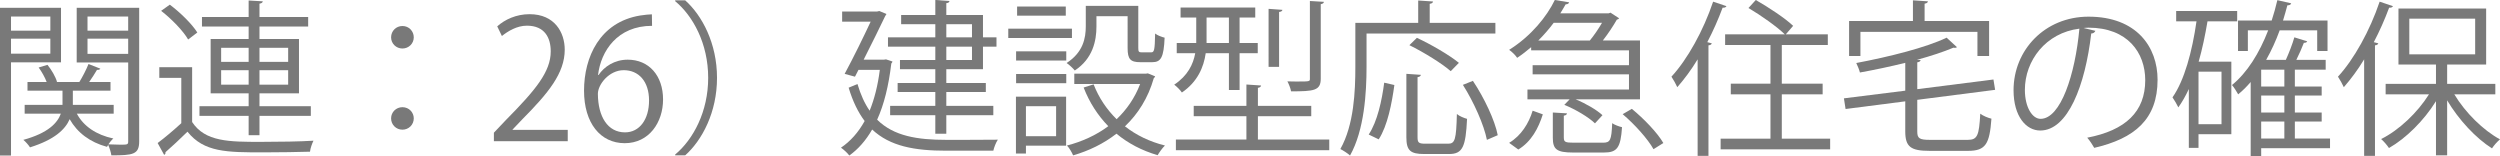
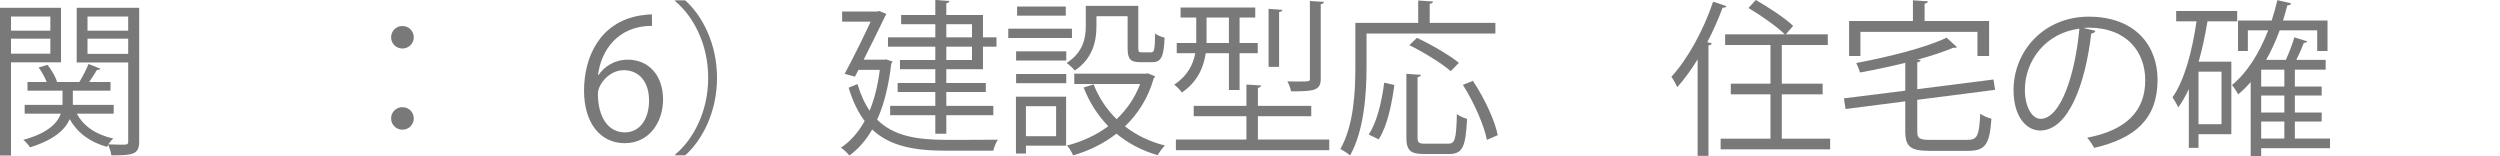
<svg xmlns="http://www.w3.org/2000/svg" id="_レイヤー_2" viewBox="0 0 240.054 15.014">
  <defs>
    <style>.cls-1{fill:#797979;}</style>
  </defs>
  <g id="_レイヤー_6">
    <g id="_レイヤー_11のコピー_2">
      <path class="cls-1" d="m5.858,5.986H1.057v8.948H0V.752h5.858v5.234Zm-1.024-4.401H1.057v1.36h3.777v-1.36Zm-3.777,3.569h3.777v-1.44H1.057v1.44ZM13.365.752v12.821c0,1.264-.592,1.344-2.673,1.344-.032-.272-.176-.72-.305-1.008-.048.064-.079.128-.111.192-1.649-.448-2.85-1.361-3.586-2.657-.432.992-1.456,1.969-3.81,2.705-.128-.208-.416-.544-.64-.72,2.4-.656,3.281-1.633,3.602-2.513h-3.474v-.848h3.633v-1.361h-3.361v-.832h1.841c-.16-.432-.464-.977-.768-1.393l.848-.256c.4.496.784,1.168.913,1.633l-.049.016h2.193c.304-.48.688-1.233.88-1.729l1.137.448c-.048.096-.176.128-.32.112-.191.32-.479.784-.752,1.168h2.049v.832h-3.617v1.361h3.921v.848h-3.537c.641,1.201,1.856,2.033,3.506,2.385-.16.128-.337.352-.48.56.432.016.832.032,1.137.032.688,0,.768,0,.768-.32v-7.571h-4.945V.752h6.002Zm-1.057.833h-3.905v1.36h3.905v-1.36Zm-3.905,3.585h3.905v-1.457h-3.905v1.457Z" />
-       <path class="cls-1" d="m18.449,6.451v5.266c1.248,1.905,3.585,1.905,6.595,1.905,1.761,0,3.81-.032,5.058-.112-.128.24-.304.736-.336,1.056-1.104.032-2.865.064-4.45.064-3.521,0-5.73,0-7.314-1.985-.736.721-1.489,1.425-2.113,1.969.017.128-.016.192-.128.256l-.624-1.136c.688-.512,1.521-1.217,2.272-1.905v-4.354h-2.112v-1.024h3.153ZM16.304.448c1.009.752,2.146,1.873,2.642,2.673l-.881.672c-.464-.816-1.584-1.969-2.593-2.753l.832-.592Zm7.571,12.533v-1.857h-4.722v-.928h4.722v-1.232h-3.649V3.746h3.649v-1.201h-4.481v-.912h4.481V.048l1.36.08c-.016.112-.111.192-.319.224v1.281h4.674v.912h-4.674v1.201h3.793v5.218h-3.793v1.232h4.93v.928h-4.93v1.857h-1.041Zm-2.641-8.388v1.345h2.641v-1.345h-2.641Zm0,3.538h2.641v-1.393h-2.641v1.393Zm6.435-3.538h-2.753v1.345h2.753v-1.345Zm0,3.538v-1.393h-2.753v1.393h2.753Z" />
      <path class="cls-1" d="m39.731,3.585c0,.592-.48,1.073-1.089,1.073s-1.089-.48-1.089-1.073c0-.608.48-1.088,1.089-1.088.641,0,1.089.512,1.089,1.088Zm0,7.779c0,.608-.48,1.088-1.089,1.088s-1.089-.48-1.089-1.088c0-.592.48-1.072,1.089-1.072.641,0,1.089.512,1.089,1.072Z" />
-       <path class="cls-1" d="m54.515,13.558h-7.091v-.816l1.168-1.232c2.85-2.881,4.29-4.626,4.29-6.579,0-1.281-.561-2.465-2.289-2.465-.96,0-1.824.528-2.4.992l-.448-.928c.736-.656,1.824-1.168,3.104-1.168,2.417,0,3.378,1.761,3.378,3.409,0,2.257-1.585,4.178-4.065,6.675l-.944.992v.032h5.298v1.088Z" />
      <path class="cls-1" d="m57.472,7.203c.545-.8,1.521-1.473,2.802-1.473,2.032,0,3.394,1.521,3.394,3.826,0,2.193-1.345,4.193-3.682,4.193s-3.906-1.937-3.906-5.042c0-3.217,1.505-6.579,5.395-7.219.448-.064.849-.112,1.12-.112l.017,1.104c-3.329,0-4.914,2.417-5.187,4.722h.048Zm4.851,2.449c0-1.84-.992-2.913-2.434-2.913-1.408,0-2.48,1.376-2.48,2.273.016,2.193.944,3.698,2.609,3.698,1.393,0,2.305-1.249,2.305-3.058Z" />
      <path class="cls-1" d="m64.831,14.838c1.745-1.457,3.17-4.129,3.17-7.363,0-3.313-1.473-5.955-3.17-7.363V.032h.961c1.633,1.457,3.057,4.146,3.057,7.443s-1.424,5.986-3.057,7.443h-.961v-.08Z" />
      <path class="cls-1" d="m85.073,5.698l.624.208c-.016.08-.063.144-.112.192-.256,2.161-.704,3.954-1.36,5.394,1.601,1.585,3.874,1.937,6.643,1.937.608,0,4.162,0,4.946-.016-.176.256-.368.752-.433,1.057h-4.529c-3.025,0-5.378-.417-7.106-2.033-.608,1.057-1.345,1.889-2.193,2.497-.16-.224-.576-.608-.801-.752.896-.608,1.665-1.457,2.273-2.561-.624-.832-1.137-1.873-1.537-3.201l.849-.352c.305,1.024.688,1.873,1.169,2.561.448-1.104.784-2.401.976-3.921h-2.049l-.336.656-.992-.272c.832-1.537,1.825-3.569,2.497-5.01h-2.737v-.977h3.361l.208-.048.688.288c-.032.064-.08.144-.128.208-.496,1.024-1.28,2.641-2.064,4.178h1.937l.208-.032Zm4.738.064v-1.281h-4.546v-.896h4.546v-1.264h-3.282v-.88h3.282V0l1.36.096c-.017.112-.097.192-.305.208v1.137h3.521v2.145h1.297v.896h-1.297v2.161h-3.521v1.329h3.794v.865h-3.794v1.328h4.514v.896h-4.514v1.777h-1.056v-1.777h-4.338v-.896h4.338v-1.328h-3.618v-.865h3.618v-1.329h-3.394v-.88h3.394Zm1.056-3.441v1.264h2.465v-1.264h-2.465Zm2.465,3.441v-1.281h-2.465v1.281h2.465Z" />
      <path class="cls-1" d="m102.93,2.753v.896h-6.114v-.896h6.114Zm-.56,6.53v4.706h-3.858v.752h-.96v-5.458h4.818Zm-4.803-3.473v-.88h4.818v.88h-4.818Zm0,2.177v-.88h4.818v.88h-4.818Zm4.771-7.363v.88h-4.674v-.88h4.674Zm-.929,9.572h-2.897v2.881h2.897v-2.881Zm3.874-8.644v.992c0,1.377-.353,3.089-2.081,4.226-.16-.208-.561-.576-.784-.72,1.584-1.024,1.841-2.385,1.841-3.521V.561h5.042v4.049c0,.352.048.417.336.417h.896c.304,0,.352-.208.384-1.809.208.176.641.336.912.4-.08,1.889-.352,2.353-1.184,2.353h-1.153c-.944,0-1.216-.288-1.216-1.345V1.553h-2.993Zm4.93,5.49l.704.288c-.016.08-.08.128-.128.176-.544,1.905-1.521,3.441-2.77,4.625,1.089.849,2.369,1.473,3.842,1.841-.24.224-.544.656-.704.929-1.521-.448-2.833-1.137-3.953-2.065-1.233.96-2.657,1.648-4.162,2.081-.112-.272-.368-.72-.592-.944,1.424-.368,2.784-.976,3.969-1.856-1.008-1.041-1.809-2.273-2.368-3.714l.96-.304c.496,1.28,1.248,2.401,2.209,3.345.96-.913,1.745-2.033,2.257-3.377h-6.322v-.992h6.866l.192-.032Z" />
      <path class="cls-1" d="m118.002,5.106h-2.226c-.191,1.344-.784,2.753-2.289,3.777-.144-.224-.512-.592-.736-.752,1.297-.864,1.825-1.953,2.018-3.025h-1.777v-.977h1.873V1.681h-1.505v-.96h7.171v.96h-1.504v2.449h1.744v.977h-1.744v3.537h-1.024v-3.537Zm2.785,8.291h6.851v1.024h-14.727v-1.024h6.771v-2.241h-5.059v-.993h5.059v-2.049l1.408.096c-.016.112-.096.192-.304.224v1.729h5.122v.993h-5.122v2.241Zm-4.931-11.717v2.449h2.146V1.681h-2.146Zm7.283-.736c-.016.112-.096.176-.32.208v5.266h-1.008V.849l1.328.096Zm3.985-.768c-.016.112-.096.192-.304.224v7.155c0,1.152-.656,1.216-2.85,1.216-.048-.288-.208-.688-.352-.96.368.016.72.016,1.008.016,1.152,0,1.152-.016,1.152-.272V.096l1.345.08Z" />
      <path class="cls-1" d="m143.59,3.217h-12.373v3.202c0,2.465-.208,6.066-1.585,8.515-.192-.192-.672-.496-.929-.624,1.312-2.321,1.44-5.57,1.44-7.891V2.193h6.035V.048l1.424.096c-.016.112-.096.192-.319.224v1.825h6.307v1.024Zm-9.7,4.946c-.24,1.745-.656,3.921-1.505,5.218l-.96-.464c.832-1.249,1.265-3.266,1.488-4.978l.977.224Zm2.225,5.01c0,.528.112.625.753.625h2.192c.656,0,.769-.417.832-2.849.24.208.688.384.977.464-.128,2.673-.416,3.377-1.729,3.377h-2.385c-1.345,0-1.713-.352-1.713-1.617v-6.083l1.393.096c-.016.112-.112.192-.32.224v5.762Zm-.063-9.54c1.376.64,3.137,1.665,4.033,2.401l-.784.8c-.832-.736-2.577-1.809-3.97-2.497l.721-.704Zm6.723,9.796c-.272-1.409-1.249-3.618-2.306-5.282l.961-.384c1.088,1.633,2.112,3.793,2.385,5.218l-1.04.448Z" />
-       <path class="cls-1" d="m147.024,4.834v-.304c-.416.353-.864.705-1.345,1.024-.16-.256-.512-.592-.769-.768,2.146-1.345,3.634-3.233,4.386-4.786l1.377.224c-.032.112-.145.192-.336.192-.16.272-.32.56-.513.864h4.643l.176-.064.832.544c-.048.064-.144.112-.224.128-.336.592-.833,1.345-1.345,2.001h3.569v5.65h-6.179c.977.4,2.017,1.008,2.577,1.521l-.72.784c-.608-.592-1.873-1.344-2.945-1.776l.512-.528h-4.05v-.944h9.748v-1.457h-9.252v-.88h9.252v-1.425h-9.396Zm1.12,6.146c-.416,1.312-1.088,2.609-2.353,3.377l-.881-.64c1.152-.688,1.889-1.873,2.257-3.089l.977.352Zm4.514-7.091c.4-.48.833-1.121,1.169-1.697h-4.642c-.416.561-.913,1.137-1.473,1.697h4.945Zm-2.497,9.332c0,.416.145.48.961.48h2.801c.688,0,.816-.224.881-1.873.224.16.656.32.944.384-.128,1.969-.465,2.433-1.729,2.433h-2.978c-1.553,0-1.937-.304-1.937-1.409v-2.433l1.36.08c-.016.112-.096.192-.305.224v2.113Zm8.612,1.104c-.545-.977-1.809-2.385-2.962-3.362l.881-.512c1.152.945,2.465,2.305,3.025,3.282l-.944.592Z" />
      <path class="cls-1" d="m163.009,5.698c-.608,1.009-1.281,1.905-1.953,2.673-.112-.256-.384-.752-.561-1.008,1.537-1.665,3.073-4.434,4.002-7.203l1.28.432c-.063.112-.176.16-.368.144-.416,1.121-.912,2.241-1.473,3.313l.433.112c-.032.096-.112.176-.32.192v10.612h-1.04V5.698Zm8.083,7.619h4.642v1.024h-10.517v-1.024h4.786v-4.258h-3.81v-1.024h3.81v-3.713h-4.354v-1.024h5.73c-.753-.736-2.289-1.825-3.489-2.529l.704-.769c1.232.705,2.817,1.745,3.585,2.481l-.704.816h4.034v1.024h-4.418v3.713h3.922v1.024h-3.922v4.258Z" />
      <path class="cls-1" d="m184.099,12.613c0,.672.191.816,1.232.816h3.617c.929,0,1.089-.417,1.2-2.513.272.208.736.4,1.073.48-.177,2.417-.545,3.089-2.241,3.089h-3.697c-1.809,0-2.337-.384-2.337-1.873v-2.881l-5.73.736-.16-1.024,5.891-.736v-2.673c-1.425.352-2.93.672-4.354.928-.063-.256-.224-.656-.352-.912,3.153-.592,6.723-1.489,8.676-2.433l.992.912c-.048.048-.112.064-.192.064-.048,0-.096,0-.144-.016-.945.4-2.161.8-3.506,1.168l.353.016c-.017.112-.097.192-.32.224v2.577l7.314-.928.16.992-7.475.96v3.025Zm-5.458-9.556v2.321h-1.089v-3.361h6.131V.032l1.44.096c-.017.112-.097.192-.32.224v1.665h6.194v3.361h-1.12v-2.321h-11.236Z" />
      <path class="cls-1" d="m201.203,2.961c-.064.144-.192.256-.4.256-.576,4.978-2.241,9.316-4.898,9.316-1.344,0-2.561-1.345-2.561-3.874,0-3.842,2.993-7.059,7.203-7.059,4.626,0,6.626,2.929,6.626,6.051,0,3.81-2.208,5.65-6.082,6.546-.145-.256-.416-.688-.672-.976,3.681-.705,5.57-2.497,5.57-5.522,0-2.641-1.697-5.042-5.442-5.042-.16,0-.337.016-.48.032l1.137.272Zm-1.537-.208c-3.233.4-5.234,3.073-5.234,5.874,0,1.713.736,2.785,1.505,2.785,1.937,0,3.329-4.273,3.729-8.659Z" />
      <path class="cls-1" d="m214.818,2.049h-2.85c-.224,1.329-.496,2.641-.849,3.874h3.138v6.963h-3.153v1.312h-.929v-5.65c-.304.657-.64,1.249-1.008,1.761-.112-.24-.4-.736-.561-.96,1.137-1.617,1.889-4.386,2.305-7.299h-1.952v-.992h5.858v.992Zm-1.505,9.876v-5.042h-2.209v5.042h2.209Zm10.42,1.377v.928h-6.61v.784h-1.009v-7.139c-.368.432-.769.832-1.2,1.184-.128-.24-.416-.688-.593-.896,1.457-1.185,2.625-3.057,3.474-5.25h-1.952v1.985h-.945V1.969h3.233c.208-.624.385-1.28.545-1.953l1.328.304c-.032.128-.16.192-.368.192-.128.497-.272.977-.416,1.457h4.273v2.929h-.992v-1.985h-3.602c-.368,1.009-.8,1.953-1.297,2.833h1.89c.304-.672.64-1.537.815-2.161l1.233.384c-.032.096-.145.144-.32.144-.177.464-.448,1.088-.721,1.633h2.817v.944h-2.961v1.617h2.577v.864h-2.577v1.633h2.577v.864h-2.577v1.633h3.377Zm-4.386-4.994v-1.617h-2.225v1.617h2.225Zm0,2.497v-1.633h-2.225v1.633h2.225Zm-2.225.864v1.633h2.225v-1.633h-2.225Z" />
-       <path class="cls-1" d="m227.009,5.698c-.608,1.009-1.281,1.905-1.953,2.673-.112-.256-.384-.752-.561-1.008,1.537-1.665,3.073-4.434,4.002-7.203l1.28.432c-.063.112-.176.16-.368.144-.416,1.121-.912,2.241-1.473,3.313l.433.112c-.032.096-.112.176-.32.192v10.612h-1.04V5.698Zm12.597,3.361h-3.938c1.057,1.761,2.785,3.458,4.386,4.322-.256.208-.593.592-.769.865-1.553-.977-3.201-2.753-4.306-4.61v5.282h-1.072v-5.202c-1.152,1.857-2.881,3.57-4.514,4.498-.177-.272-.513-.656-.753-.864,1.697-.833,3.49-2.529,4.594-4.29h-4.161v-1.008h4.834v-1.856h-3.602V.816h8.419v5.378h-3.745v1.856h4.626v1.008Zm-8.26-7.267v3.425h6.323V1.793h-6.323Z" />
    </g>
  </g>
</svg>